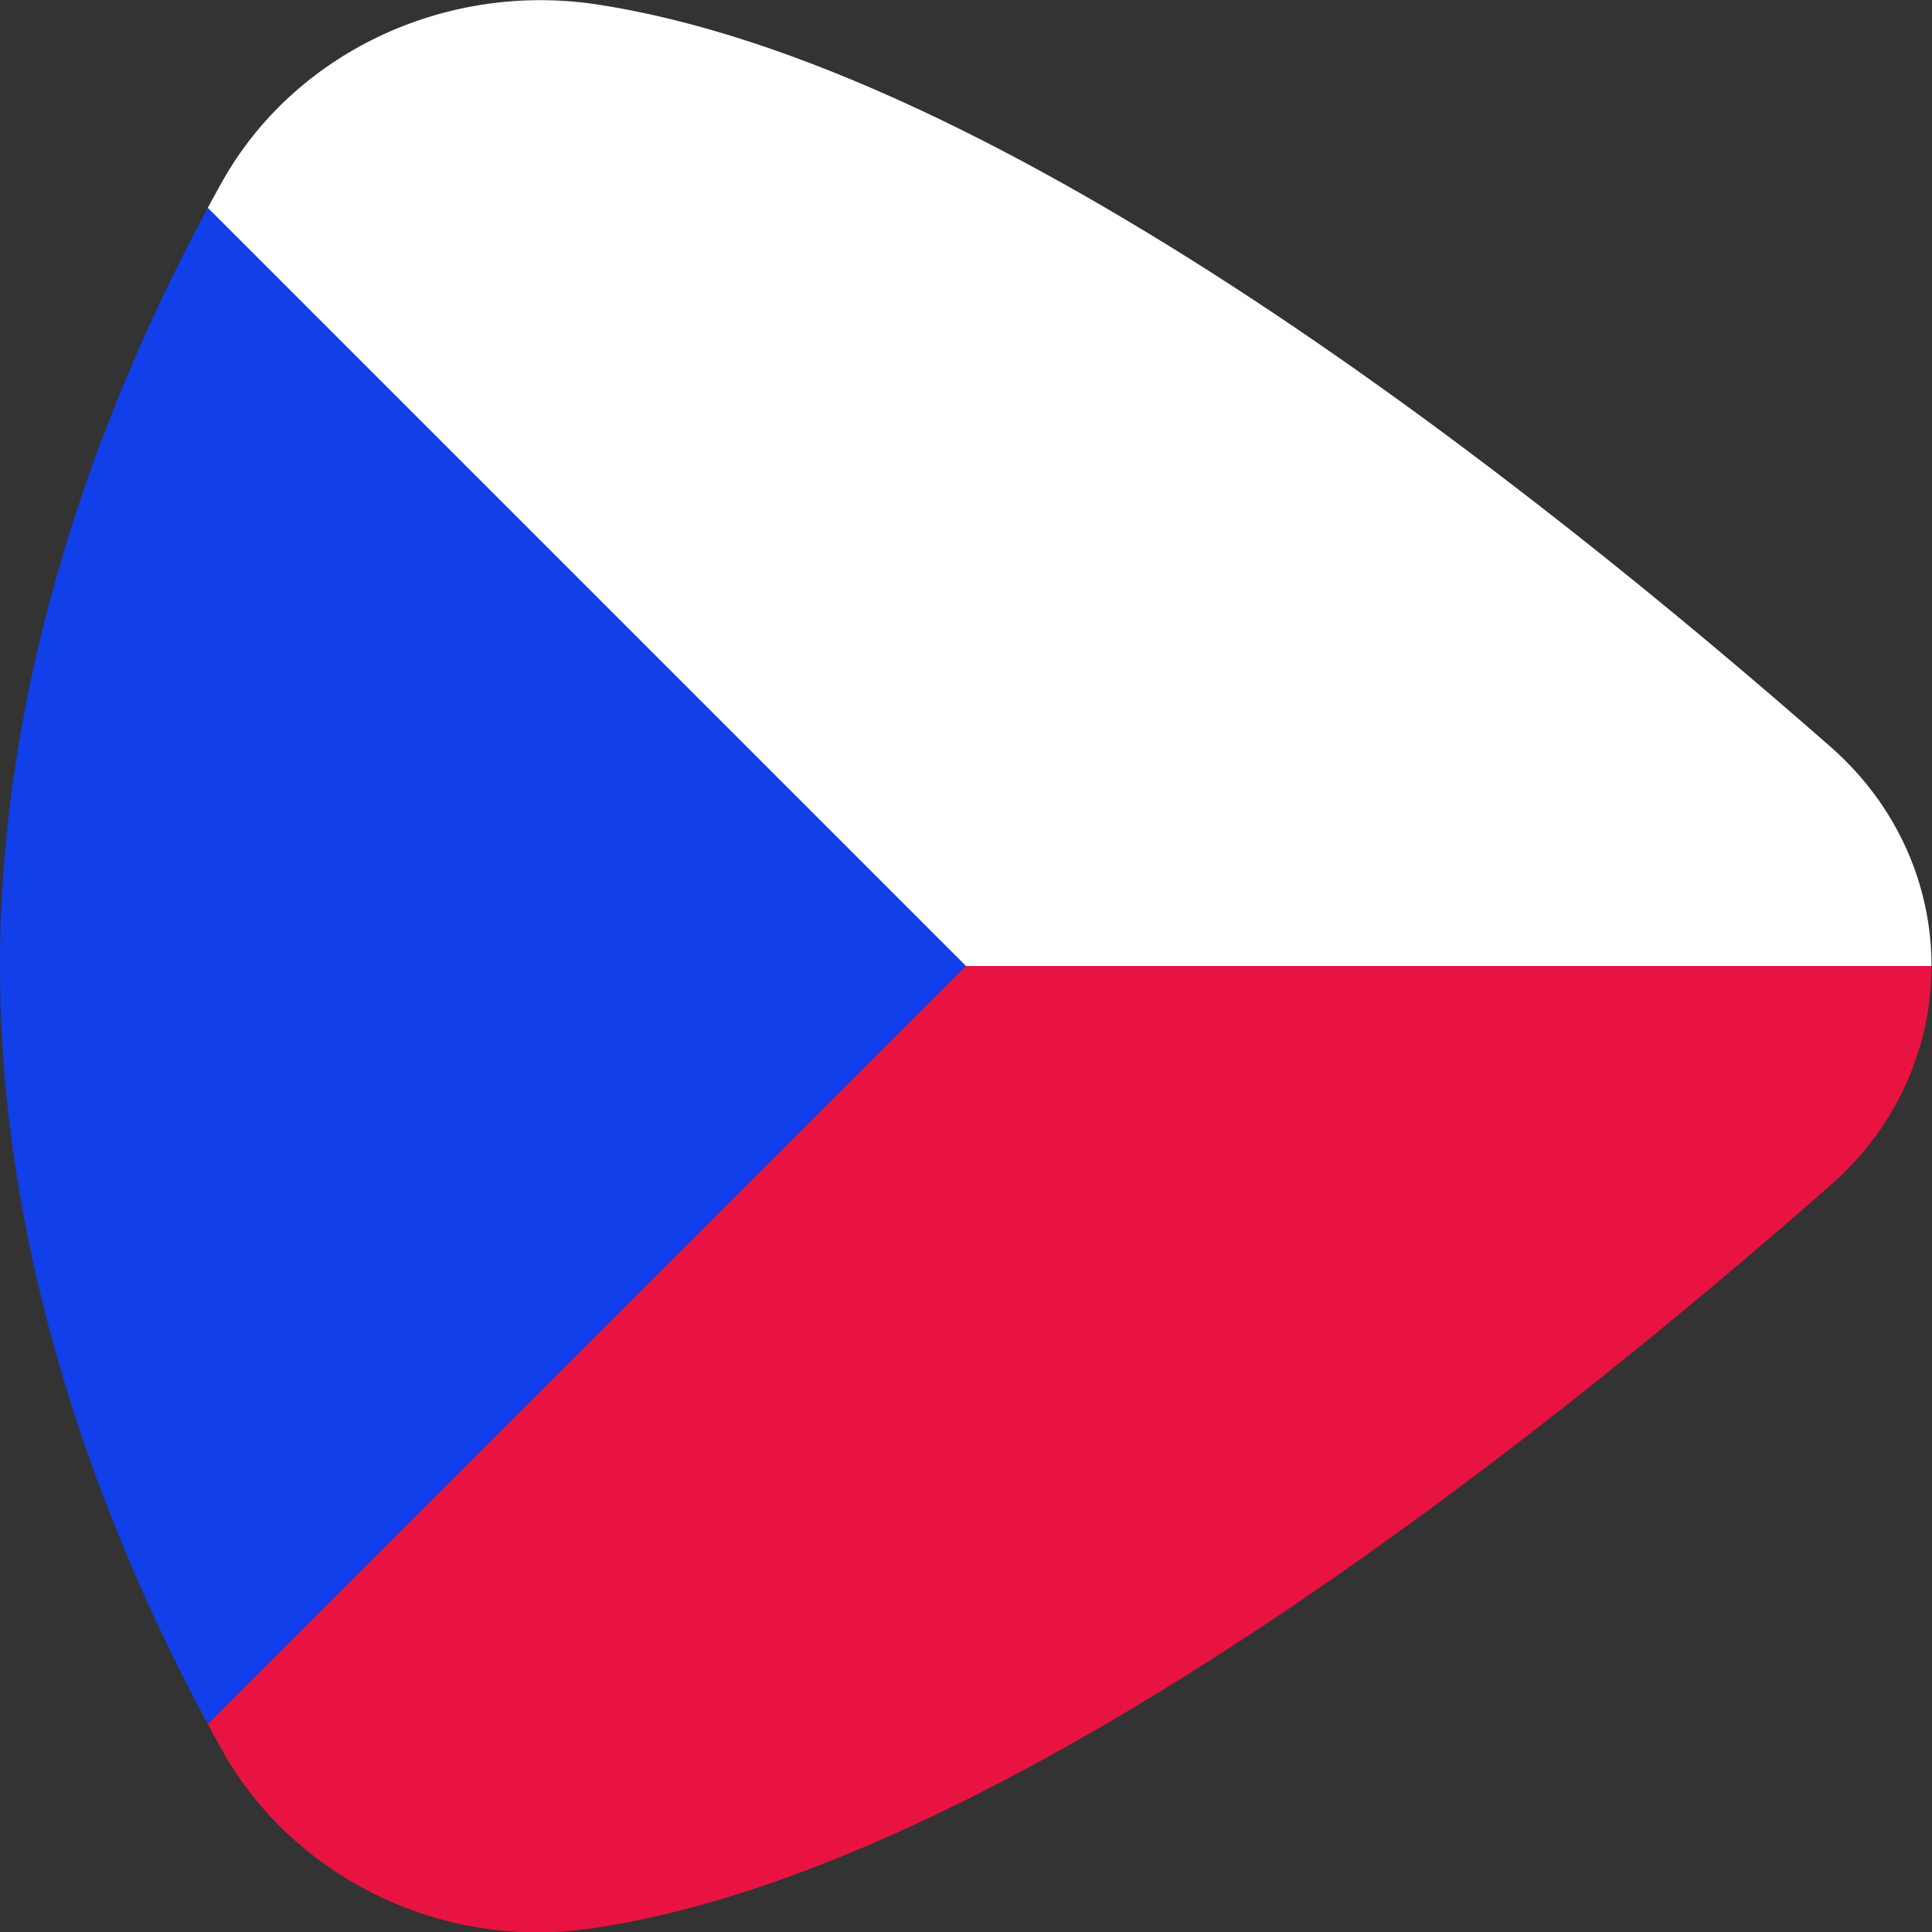
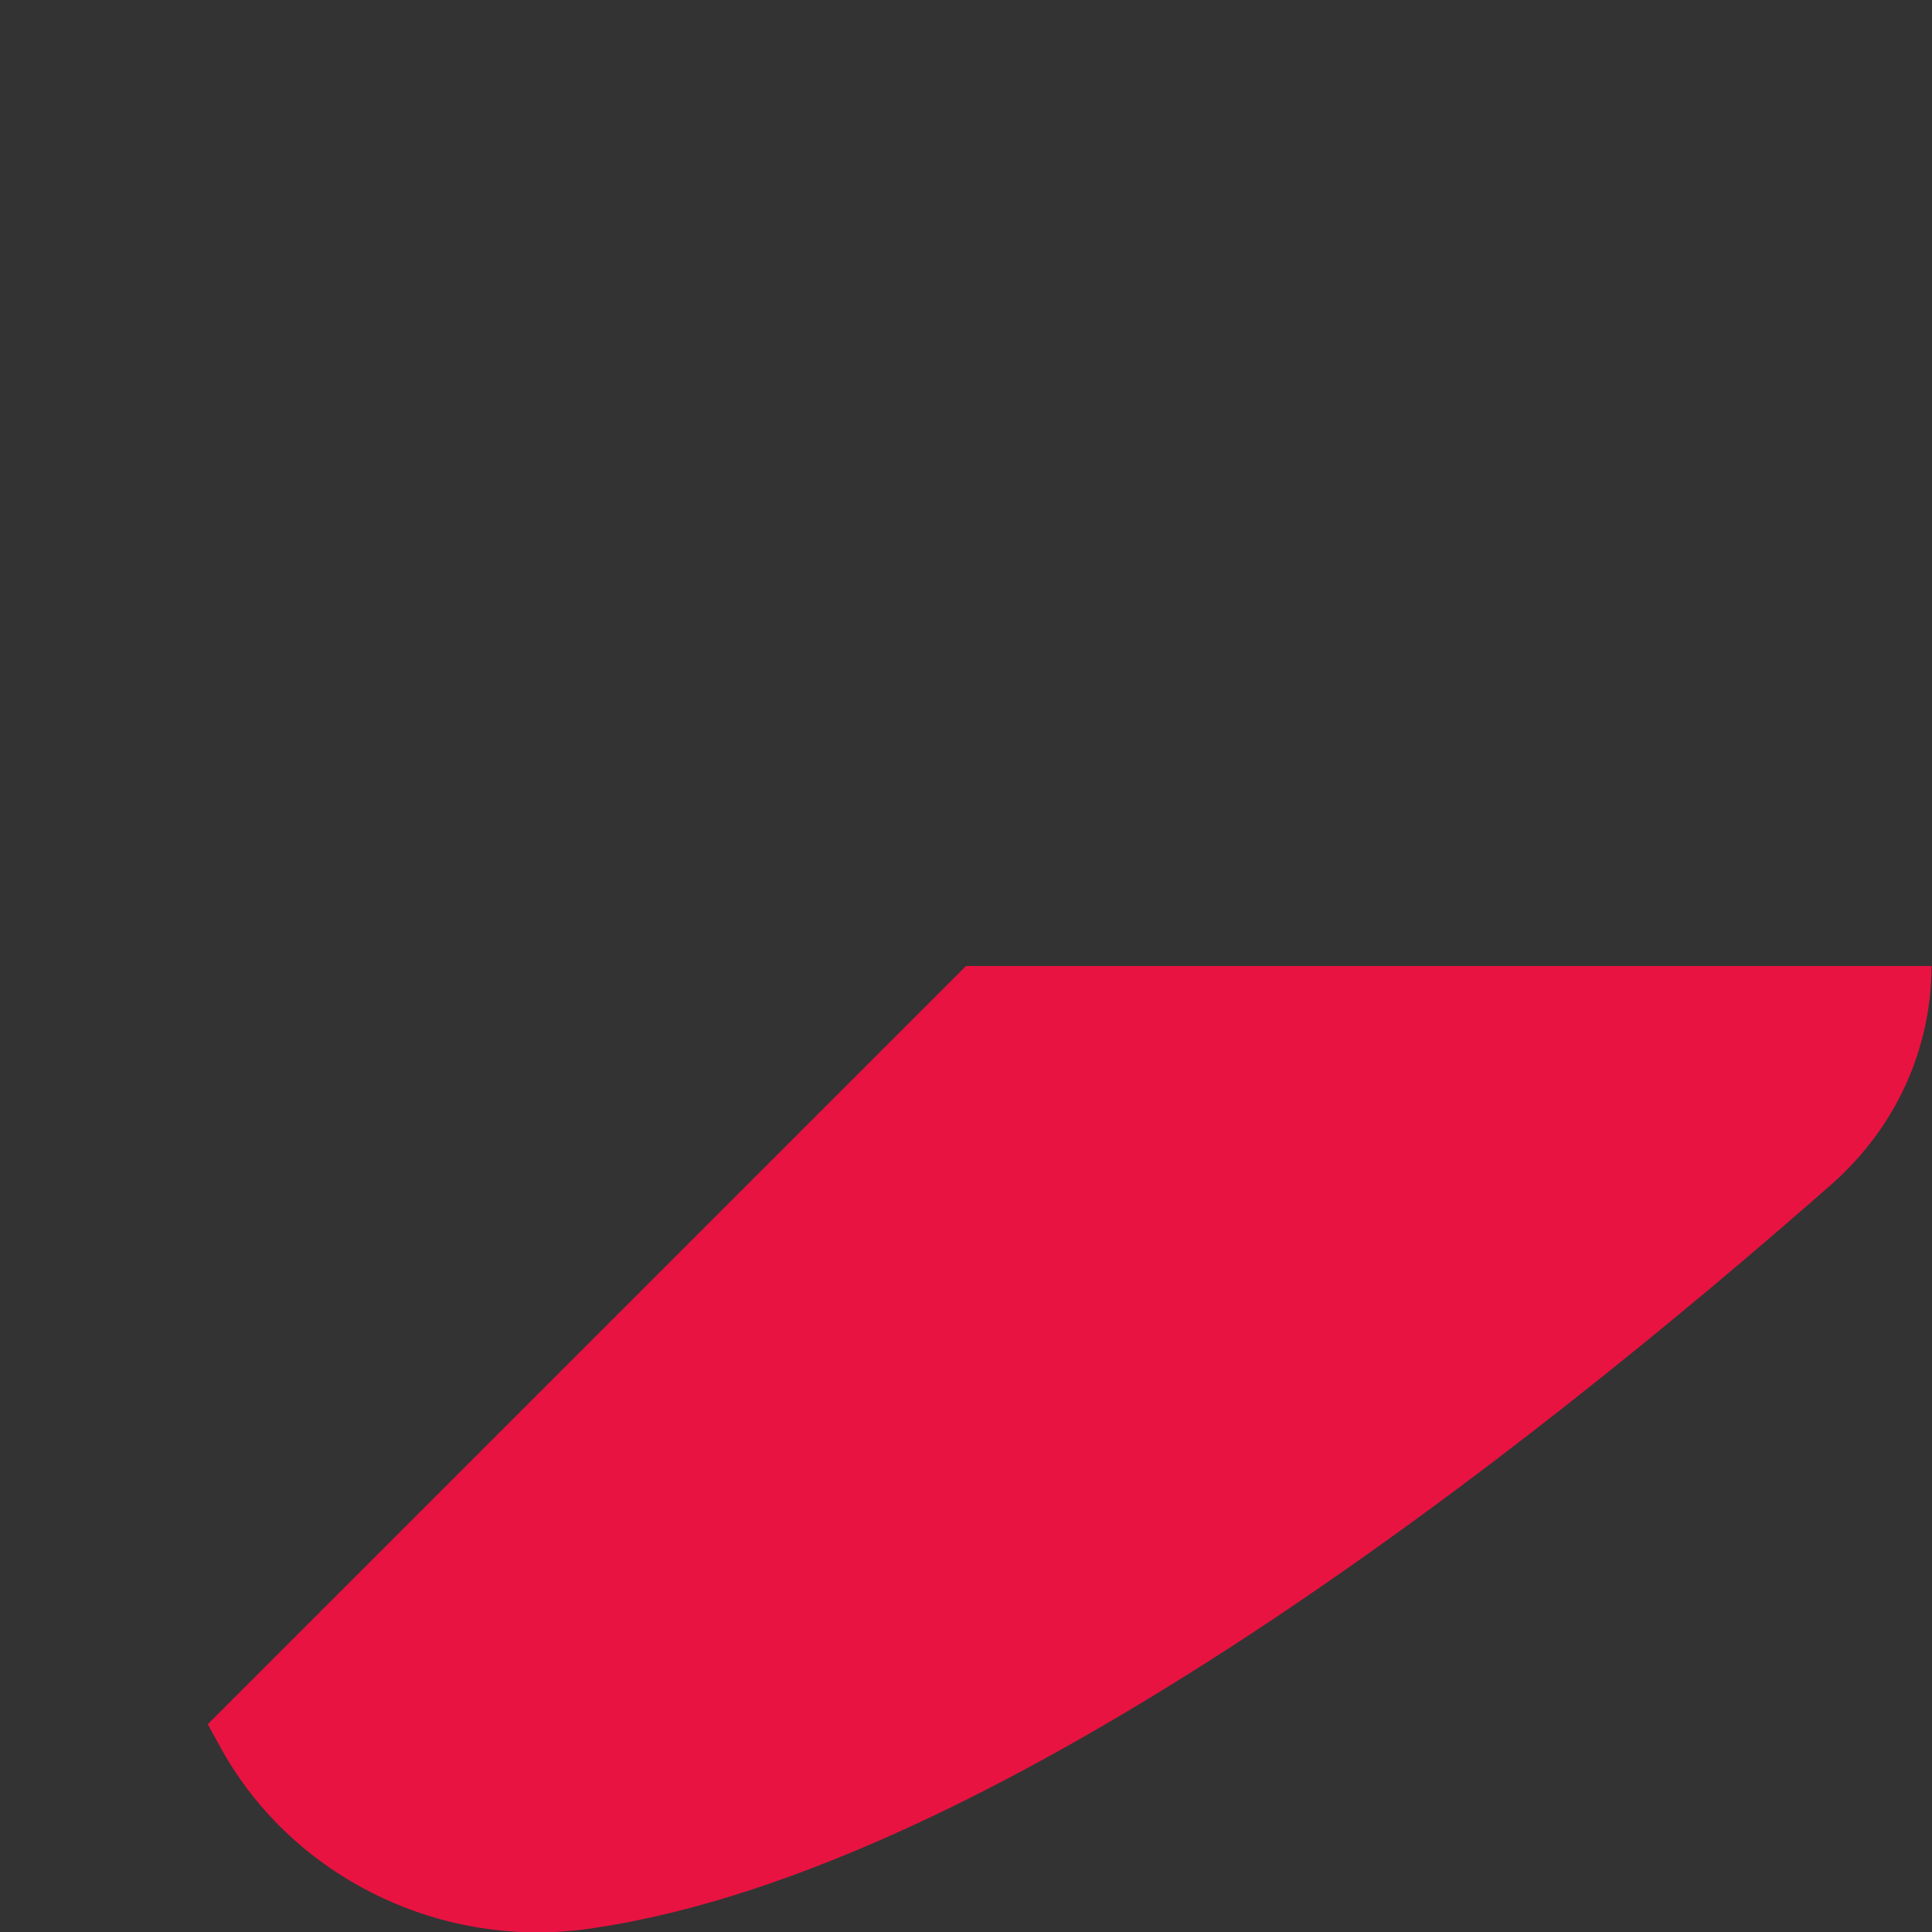
<svg xmlns="http://www.w3.org/2000/svg" xmlns:xlink="http://www.w3.org/1999/xlink" version="1.1" id="Layer_1" x="0px" y="0px" viewBox="0 0 100 100" style="enable-background:new 0 0 100 100;" xml:space="preserve">
  <rect x="0" y="0" width="100" height="100" fill="#333333" stroke="none" />
  <style type="text/css">
	.st0{clip-path:url(#SVGID_2_);fill:#113FEA;}
	.st1{clip-path:url(#SVGID_2_);fill:#E81341;}
	.st2{clip-path:url(#SVGID_2_);fill:#FFFFFF;}
</style>
  <g id="Layer_2_1_">
</g>
  <g>
    <defs>
      <path id="SVGID_1_" d="M30.7,99.8c-7.8,1.2-15.5-2.6-19.2-9.2C6.3,81.3,0,66.6,0,50v0C0,33.4,6.3,18.7,11.5,9.4    c3.7-6.6,11.4-10.3,19.2-9.2C51.8,3.3,79.2,25,94.8,38.7c6.9,6.1,6.9,16.5,0,22.6C79.2,75,51.8,96.7,30.7,99.8z" />
    </defs>
    <clipPath id="SVGID_2_">
      <use xlink:href="#SVGID_1_" style="overflow:visible;" />
    </clipPath>
-     <polyline class="st0" points="0,100 50,50 0,0  " />
    <polygon class="st1" points="50,50 100,50 100,100 0,100  " />
-     <polygon class="st2" points="50,50 100,50 100,0 0,0  " />
  </g>
</svg>